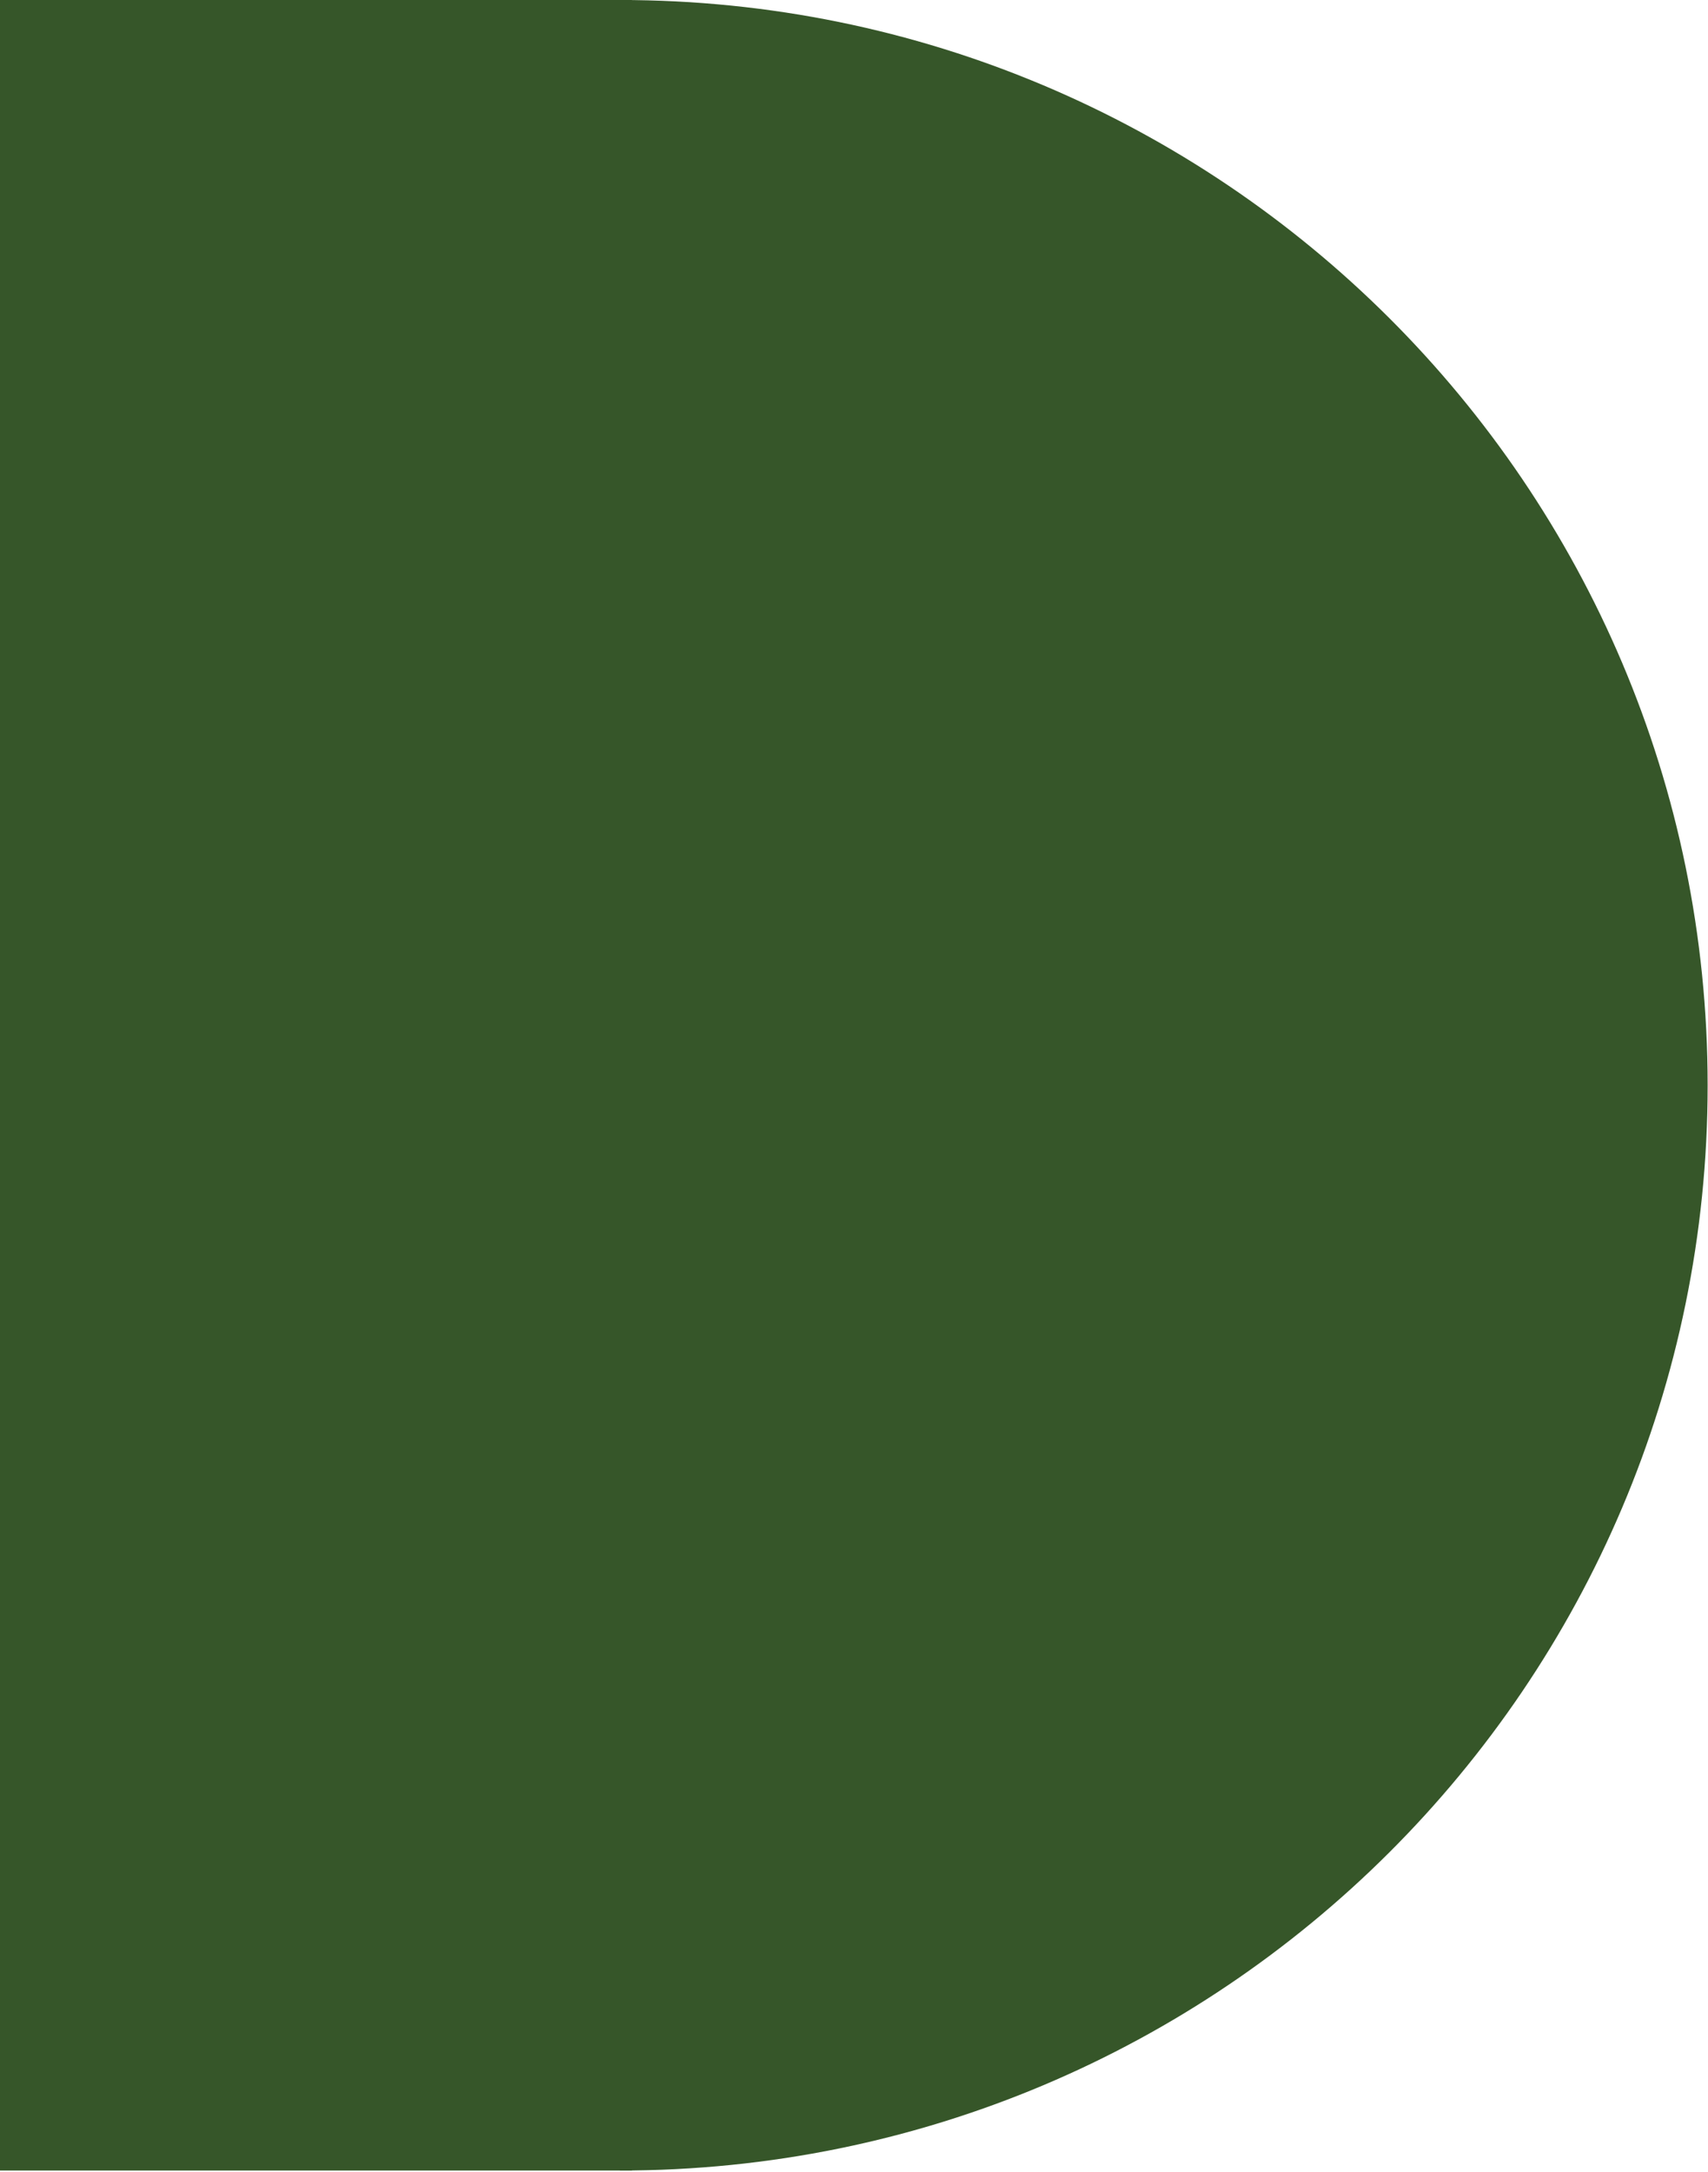
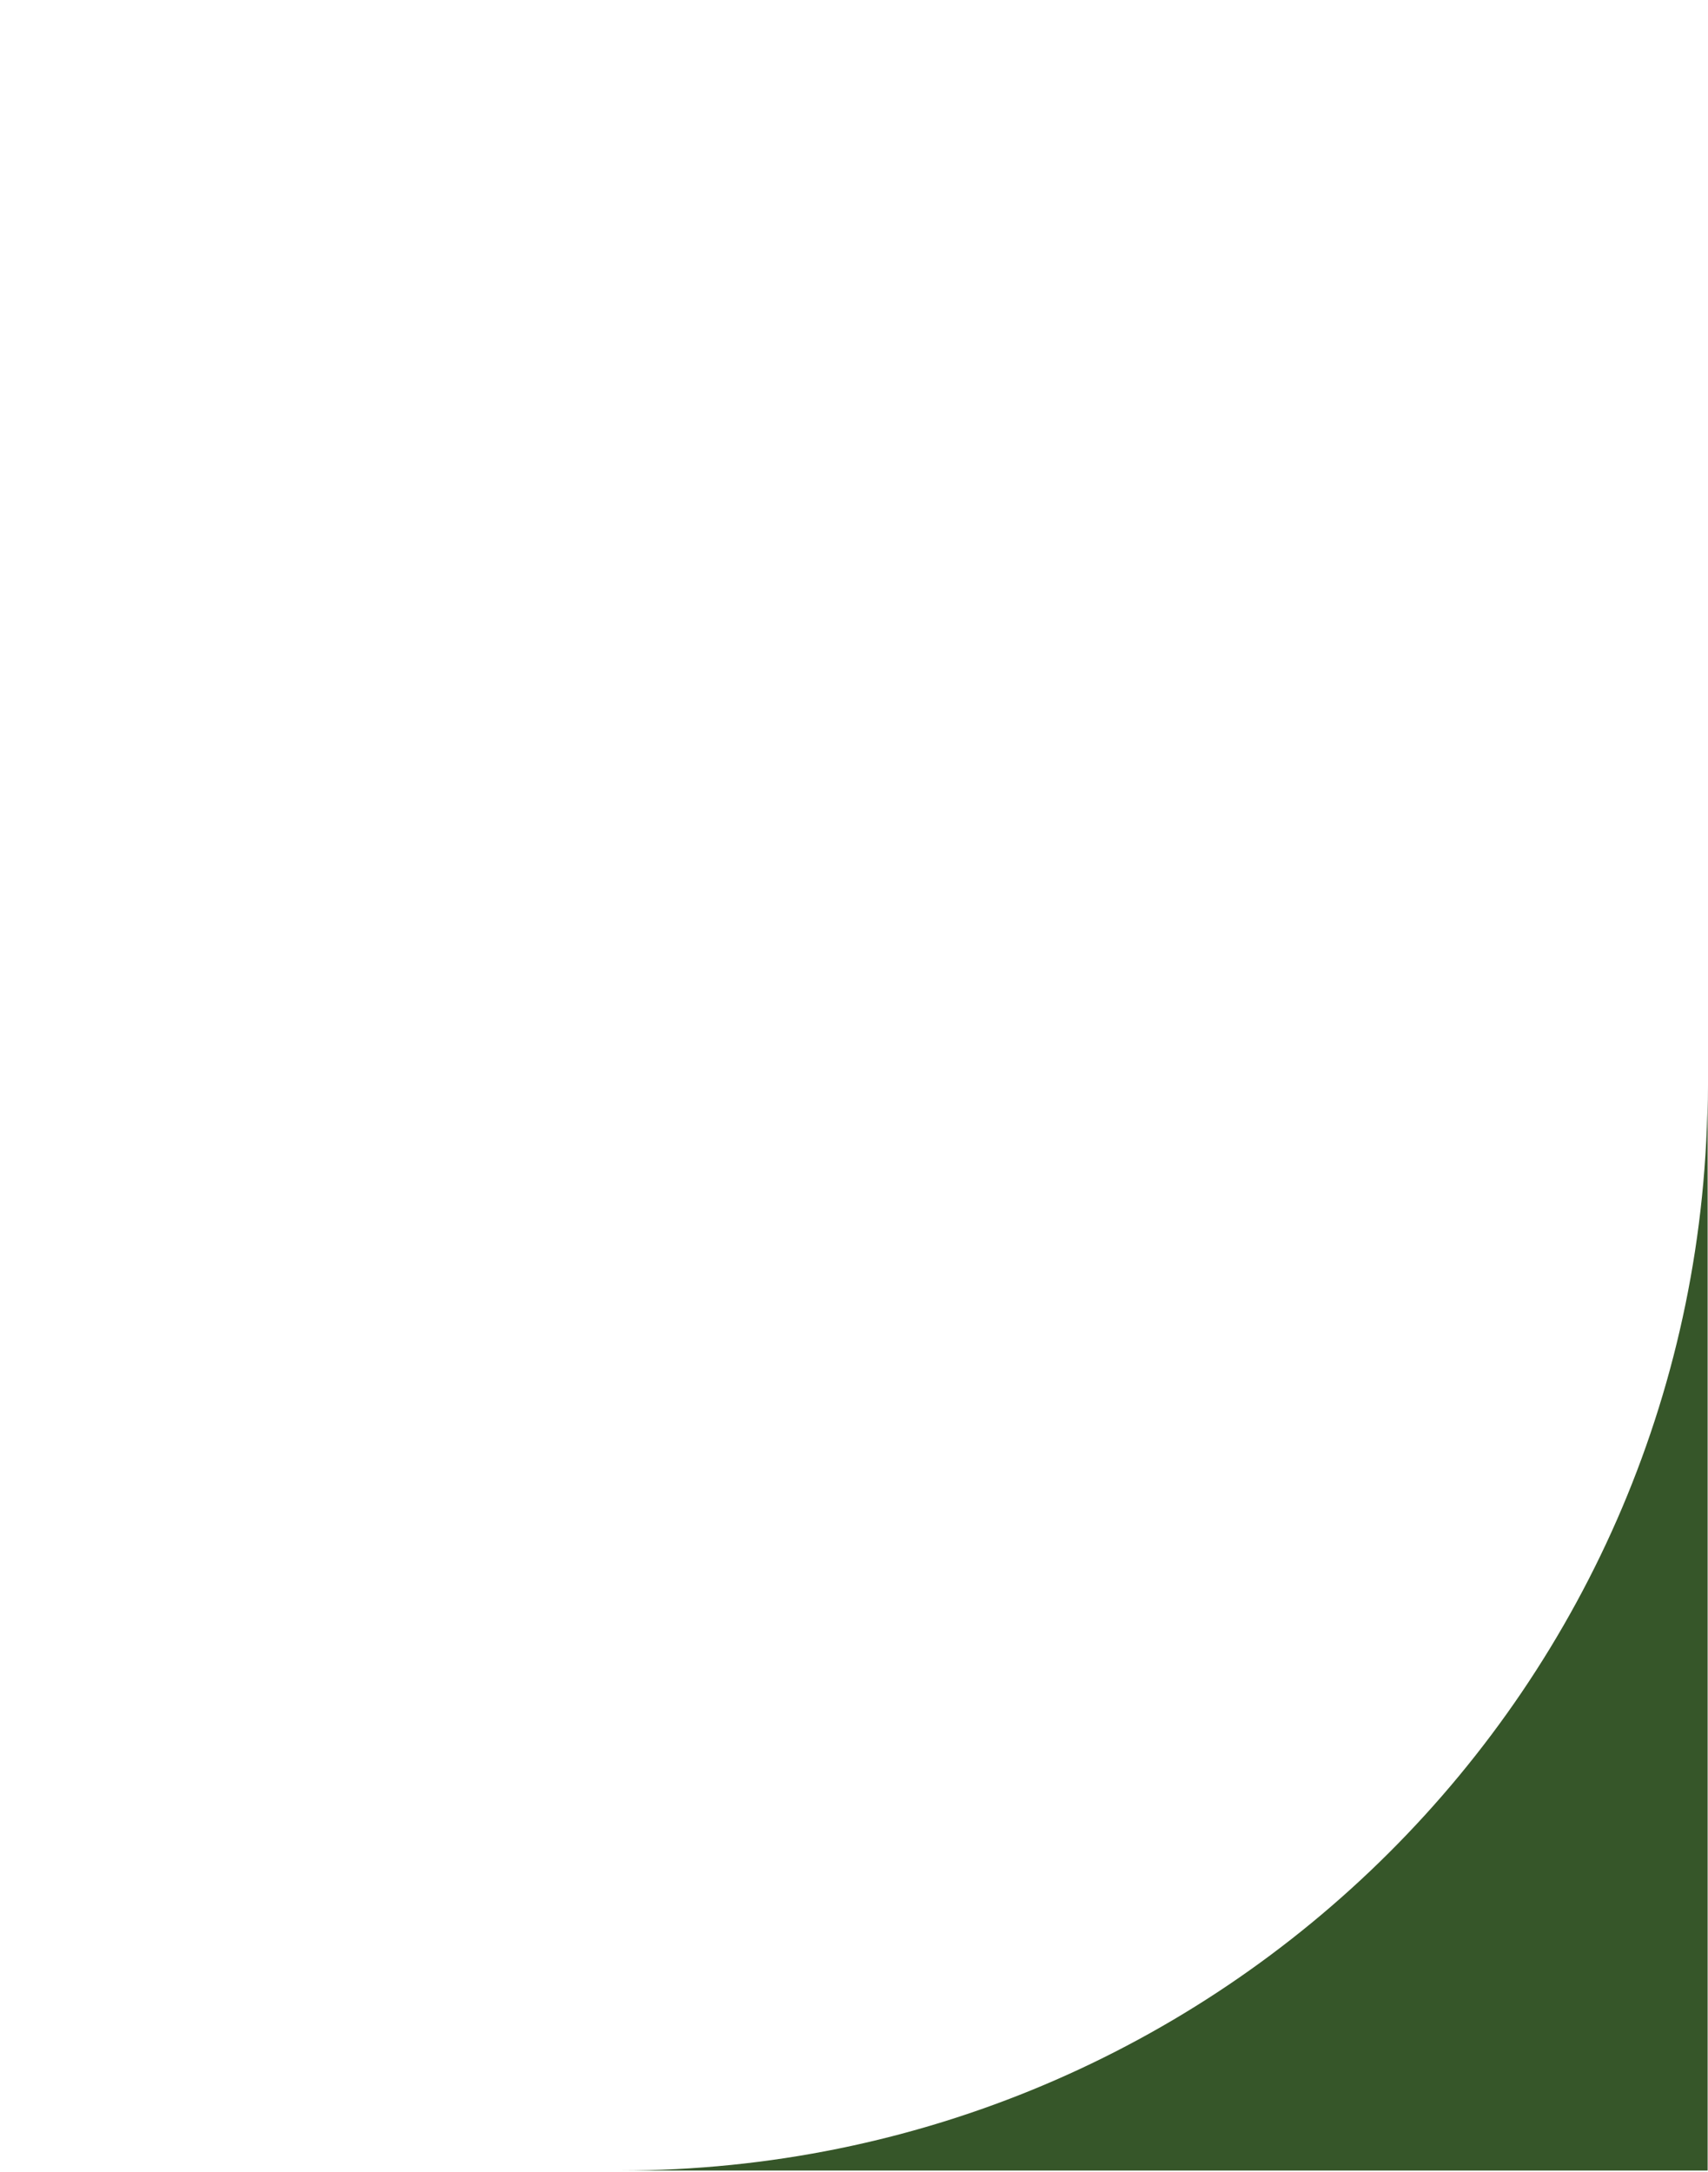
<svg xmlns="http://www.w3.org/2000/svg" width="701" height="891" viewBox="0 0 701 891" fill="none">
-   <path d="M254.42 890.51C500.98 890.51 700.85 691.17 700.85 445.26C700.85 199.35 501 0 254.42 0V890.51Z" fill="#365629" />
-   <path d="M259.42 0H0V890.51H259.42V0Z" fill="#365629" />
+   <path d="M254.42 890.51C500.98 890.51 700.85 691.17 700.85 445.26V890.51Z" fill="#365629" />
</svg>